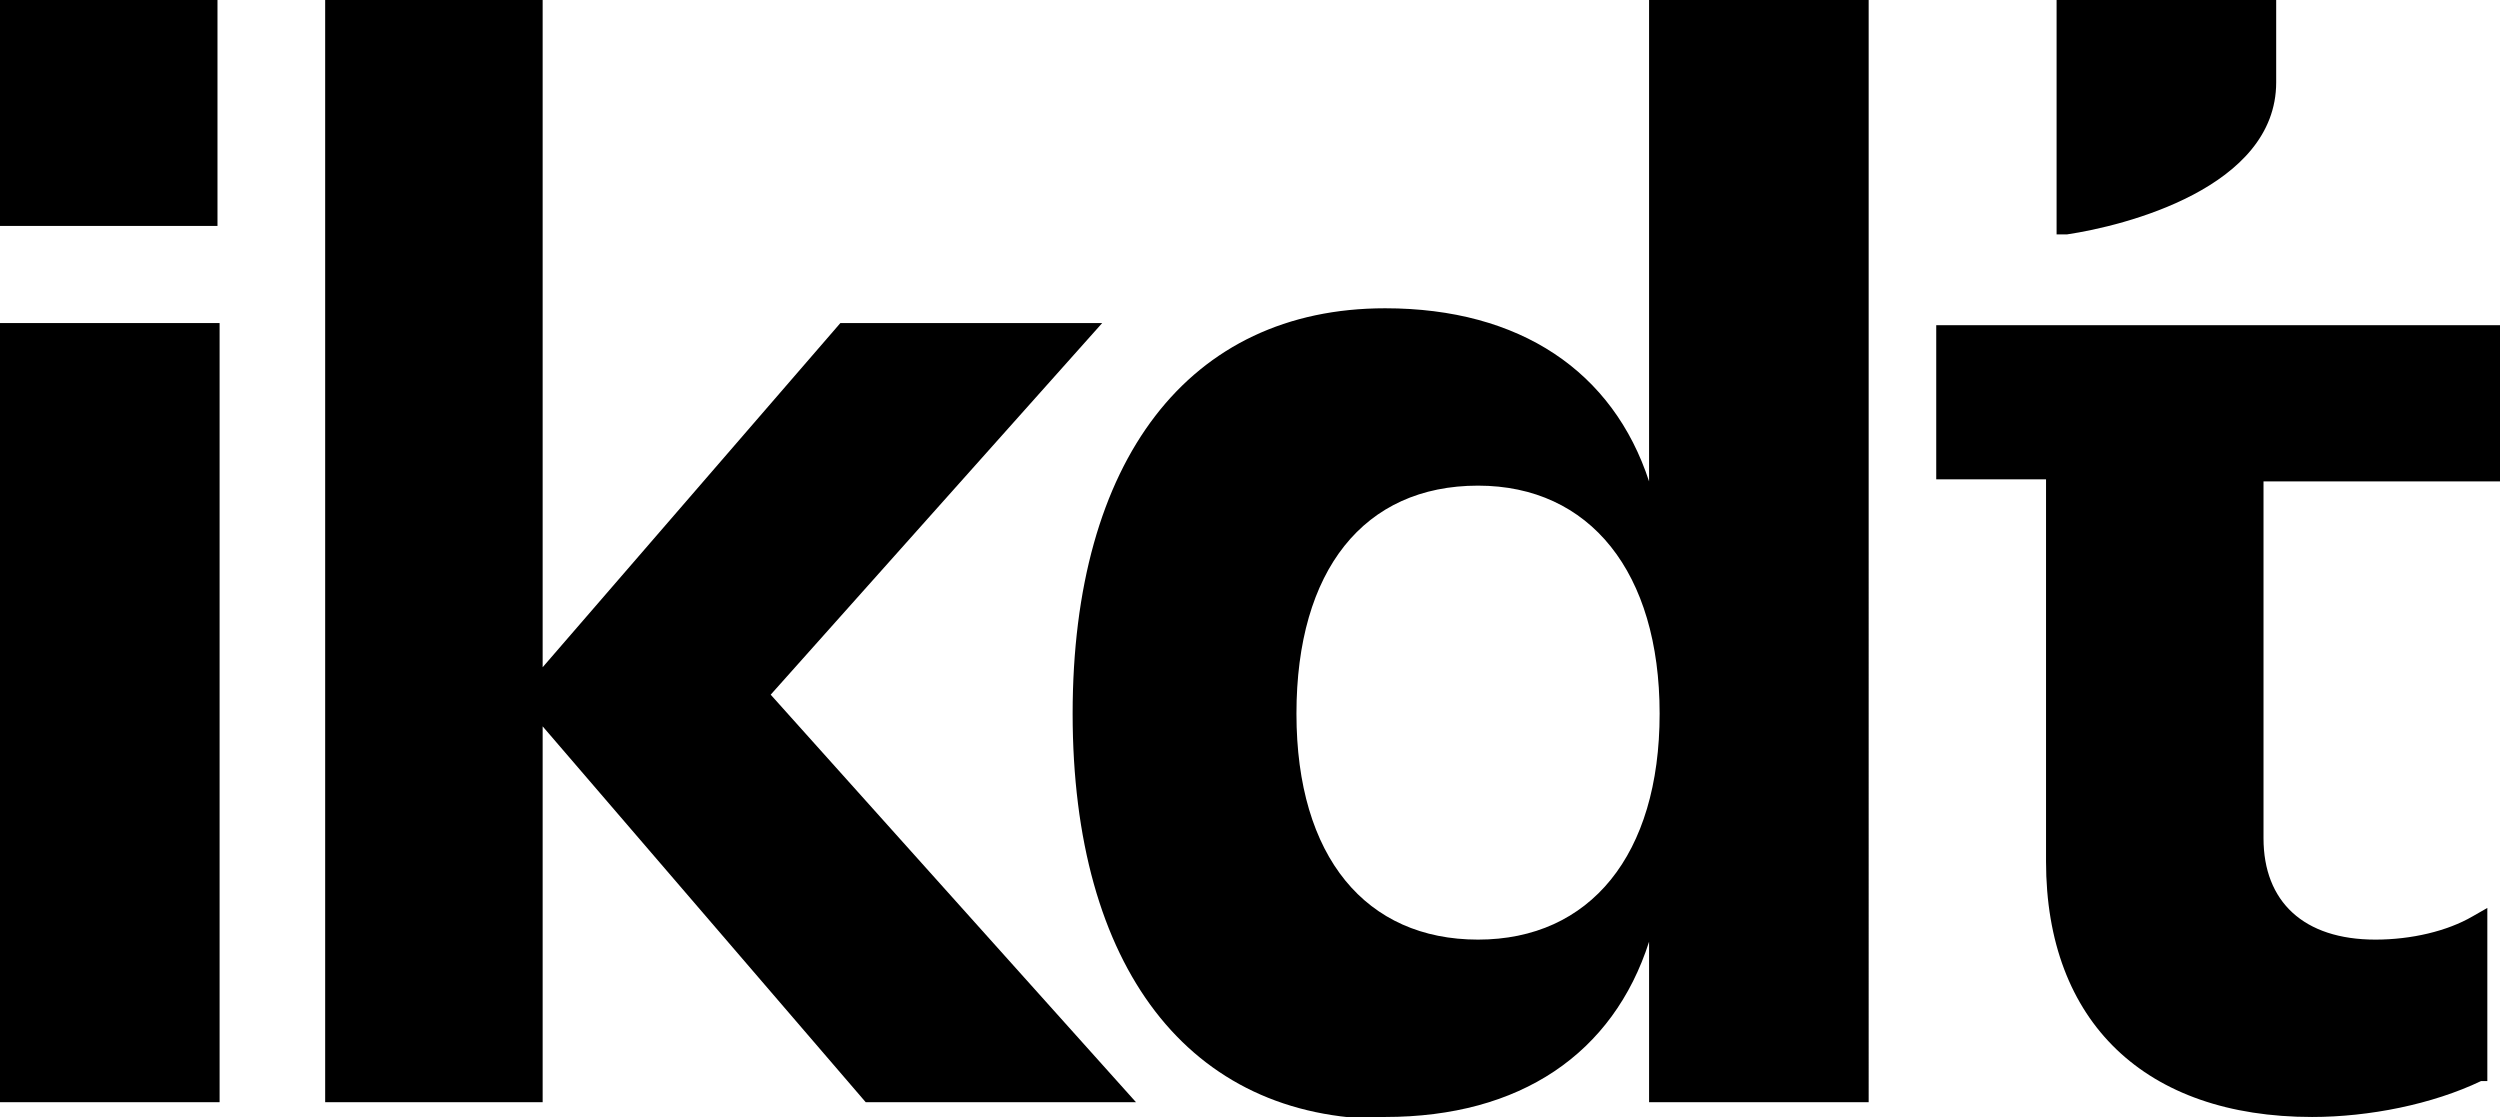
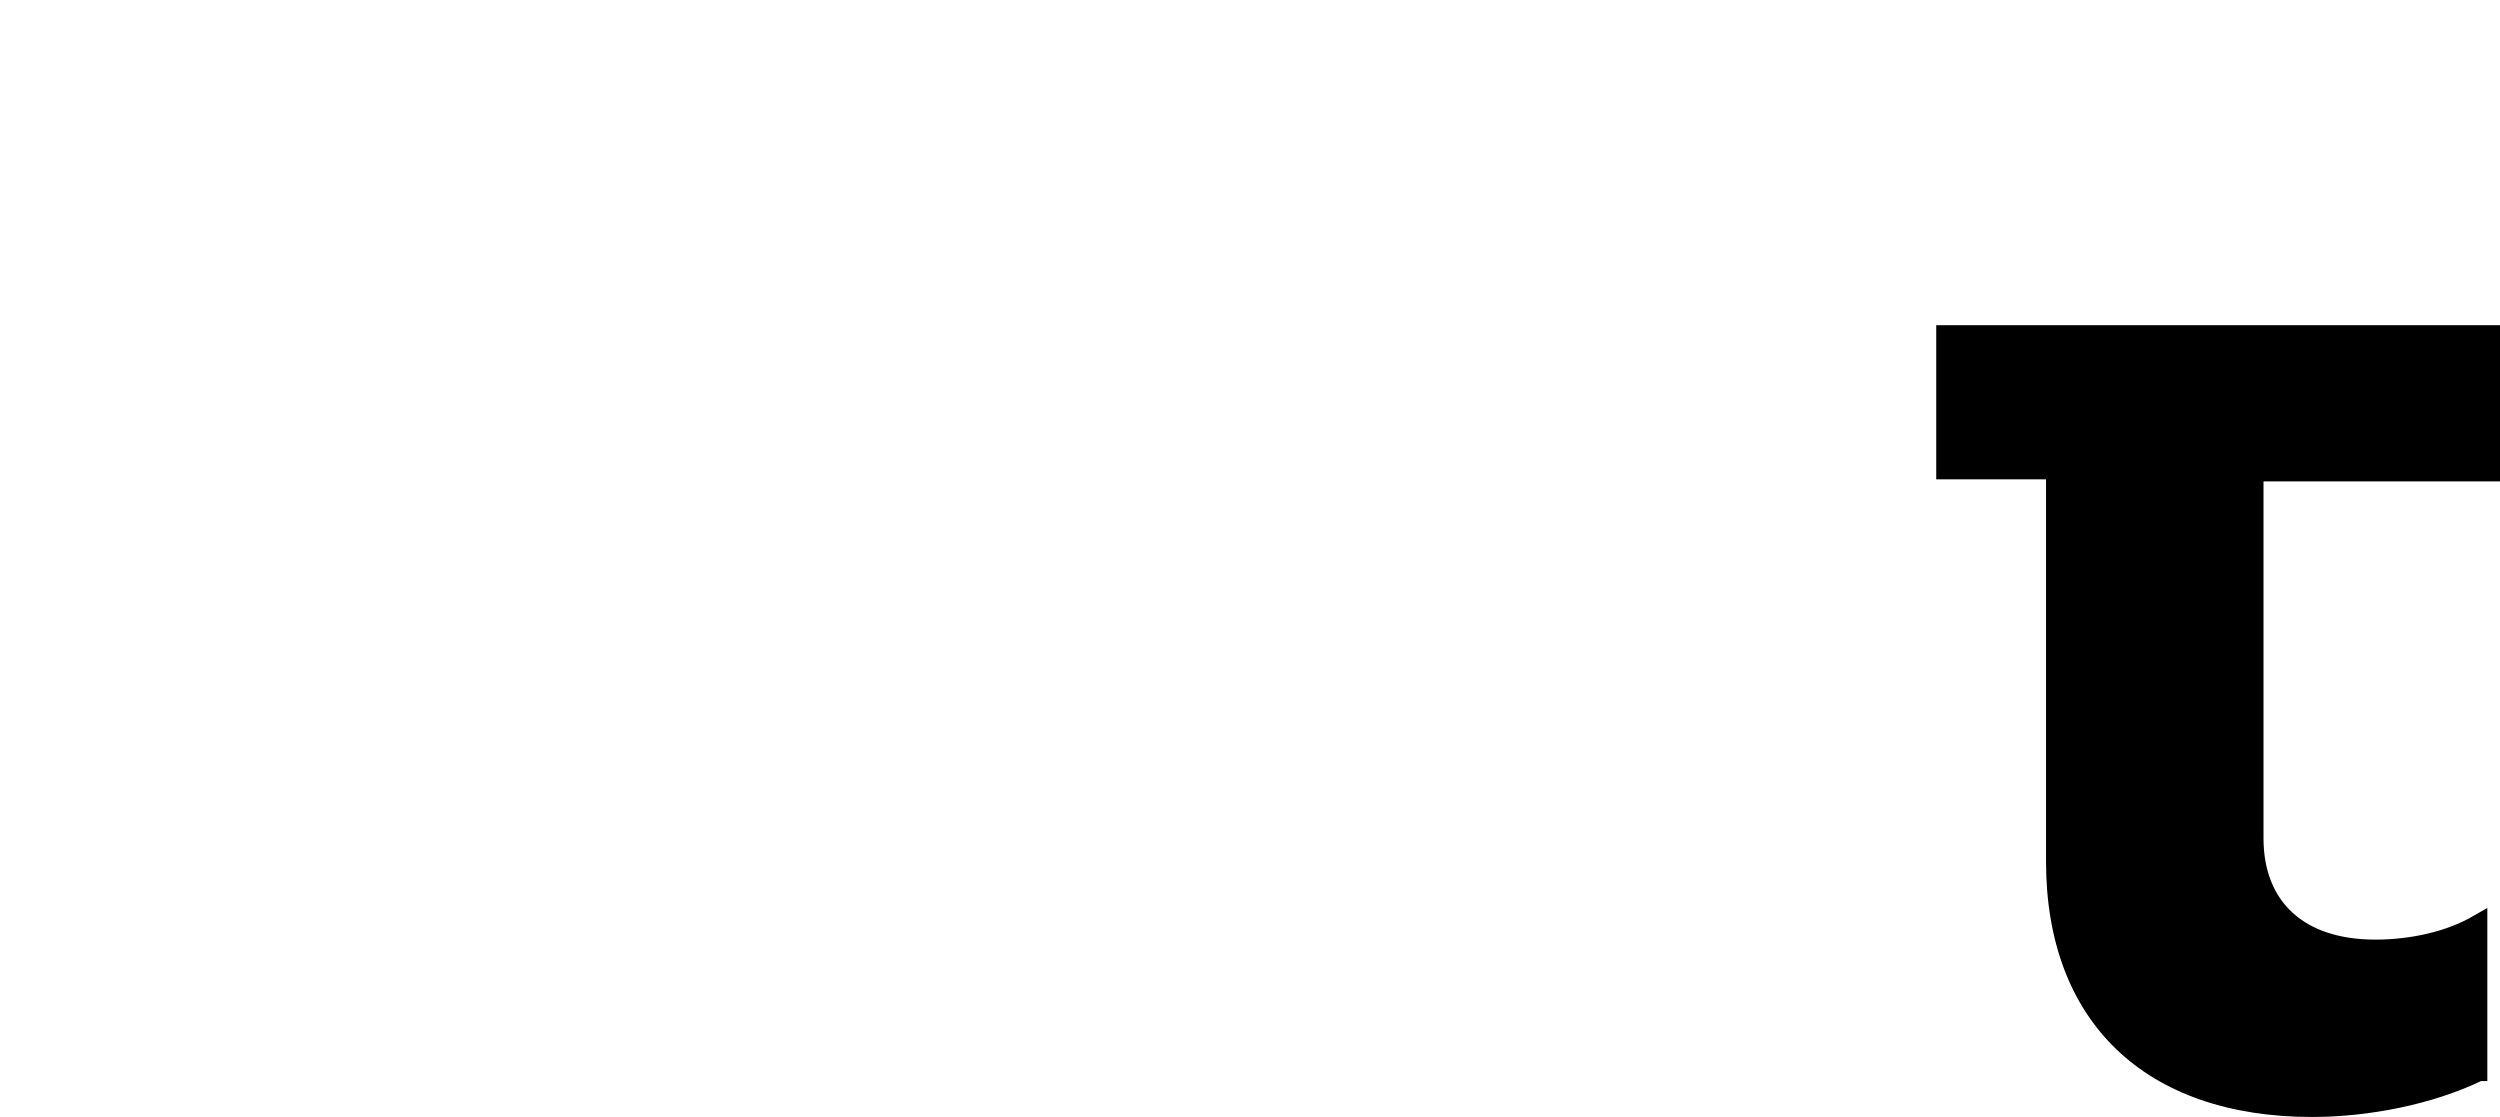
<svg xmlns="http://www.w3.org/2000/svg" id="Layer_2" viewBox="0 0 11.84 5.29">
  <g id="Layer_1-2" data-name="Layer_1">
    <g>
-       <path d="M10.78.39v-.39h-1.04v1.11h.05c.27-.04.99-.22.99-.72Z" />
-       <rect x="0" y="0" width="1.03" height="1.07" />
-       <rect y="1.53" width="1.04" height="3.69" />
-       <polygon points="3.65 3.29 5.22 1.53 3.98 1.53 2.57 3.16 2.57 0 1.54 0 1.54 5.22 2.57 5.22 2.57 3.44 4.1 5.22 5.38 5.22 3.65 3.29" />
-       <path d="M6.56,5.29c.64,0,1.08-.3,1.25-.83v.76h1.04V0h-1.04v2.28c-.17-.52-.61-.82-1.25-.82-.93,0-1.48.72-1.48,1.92s.55,1.92,1.48,1.92ZM7,2.3c.53,0,.86.41.86,1.08s-.33,1.07-.86,1.07-.86-.39-.86-1.07.32-1.08.86-1.08Z" />
      <path d="M9.17,2.27h.52v1.81c0,.76.47,1.21,1.26,1.21.27,0,.57-.06.8-.17h.03v-.82l-.07.04c-.12.07-.29.11-.46.11-.34,0-.53-.18-.53-.48v-1.69h1.12v-.74h-2.67v.74Z" />
    </g>
  </g>
</svg>